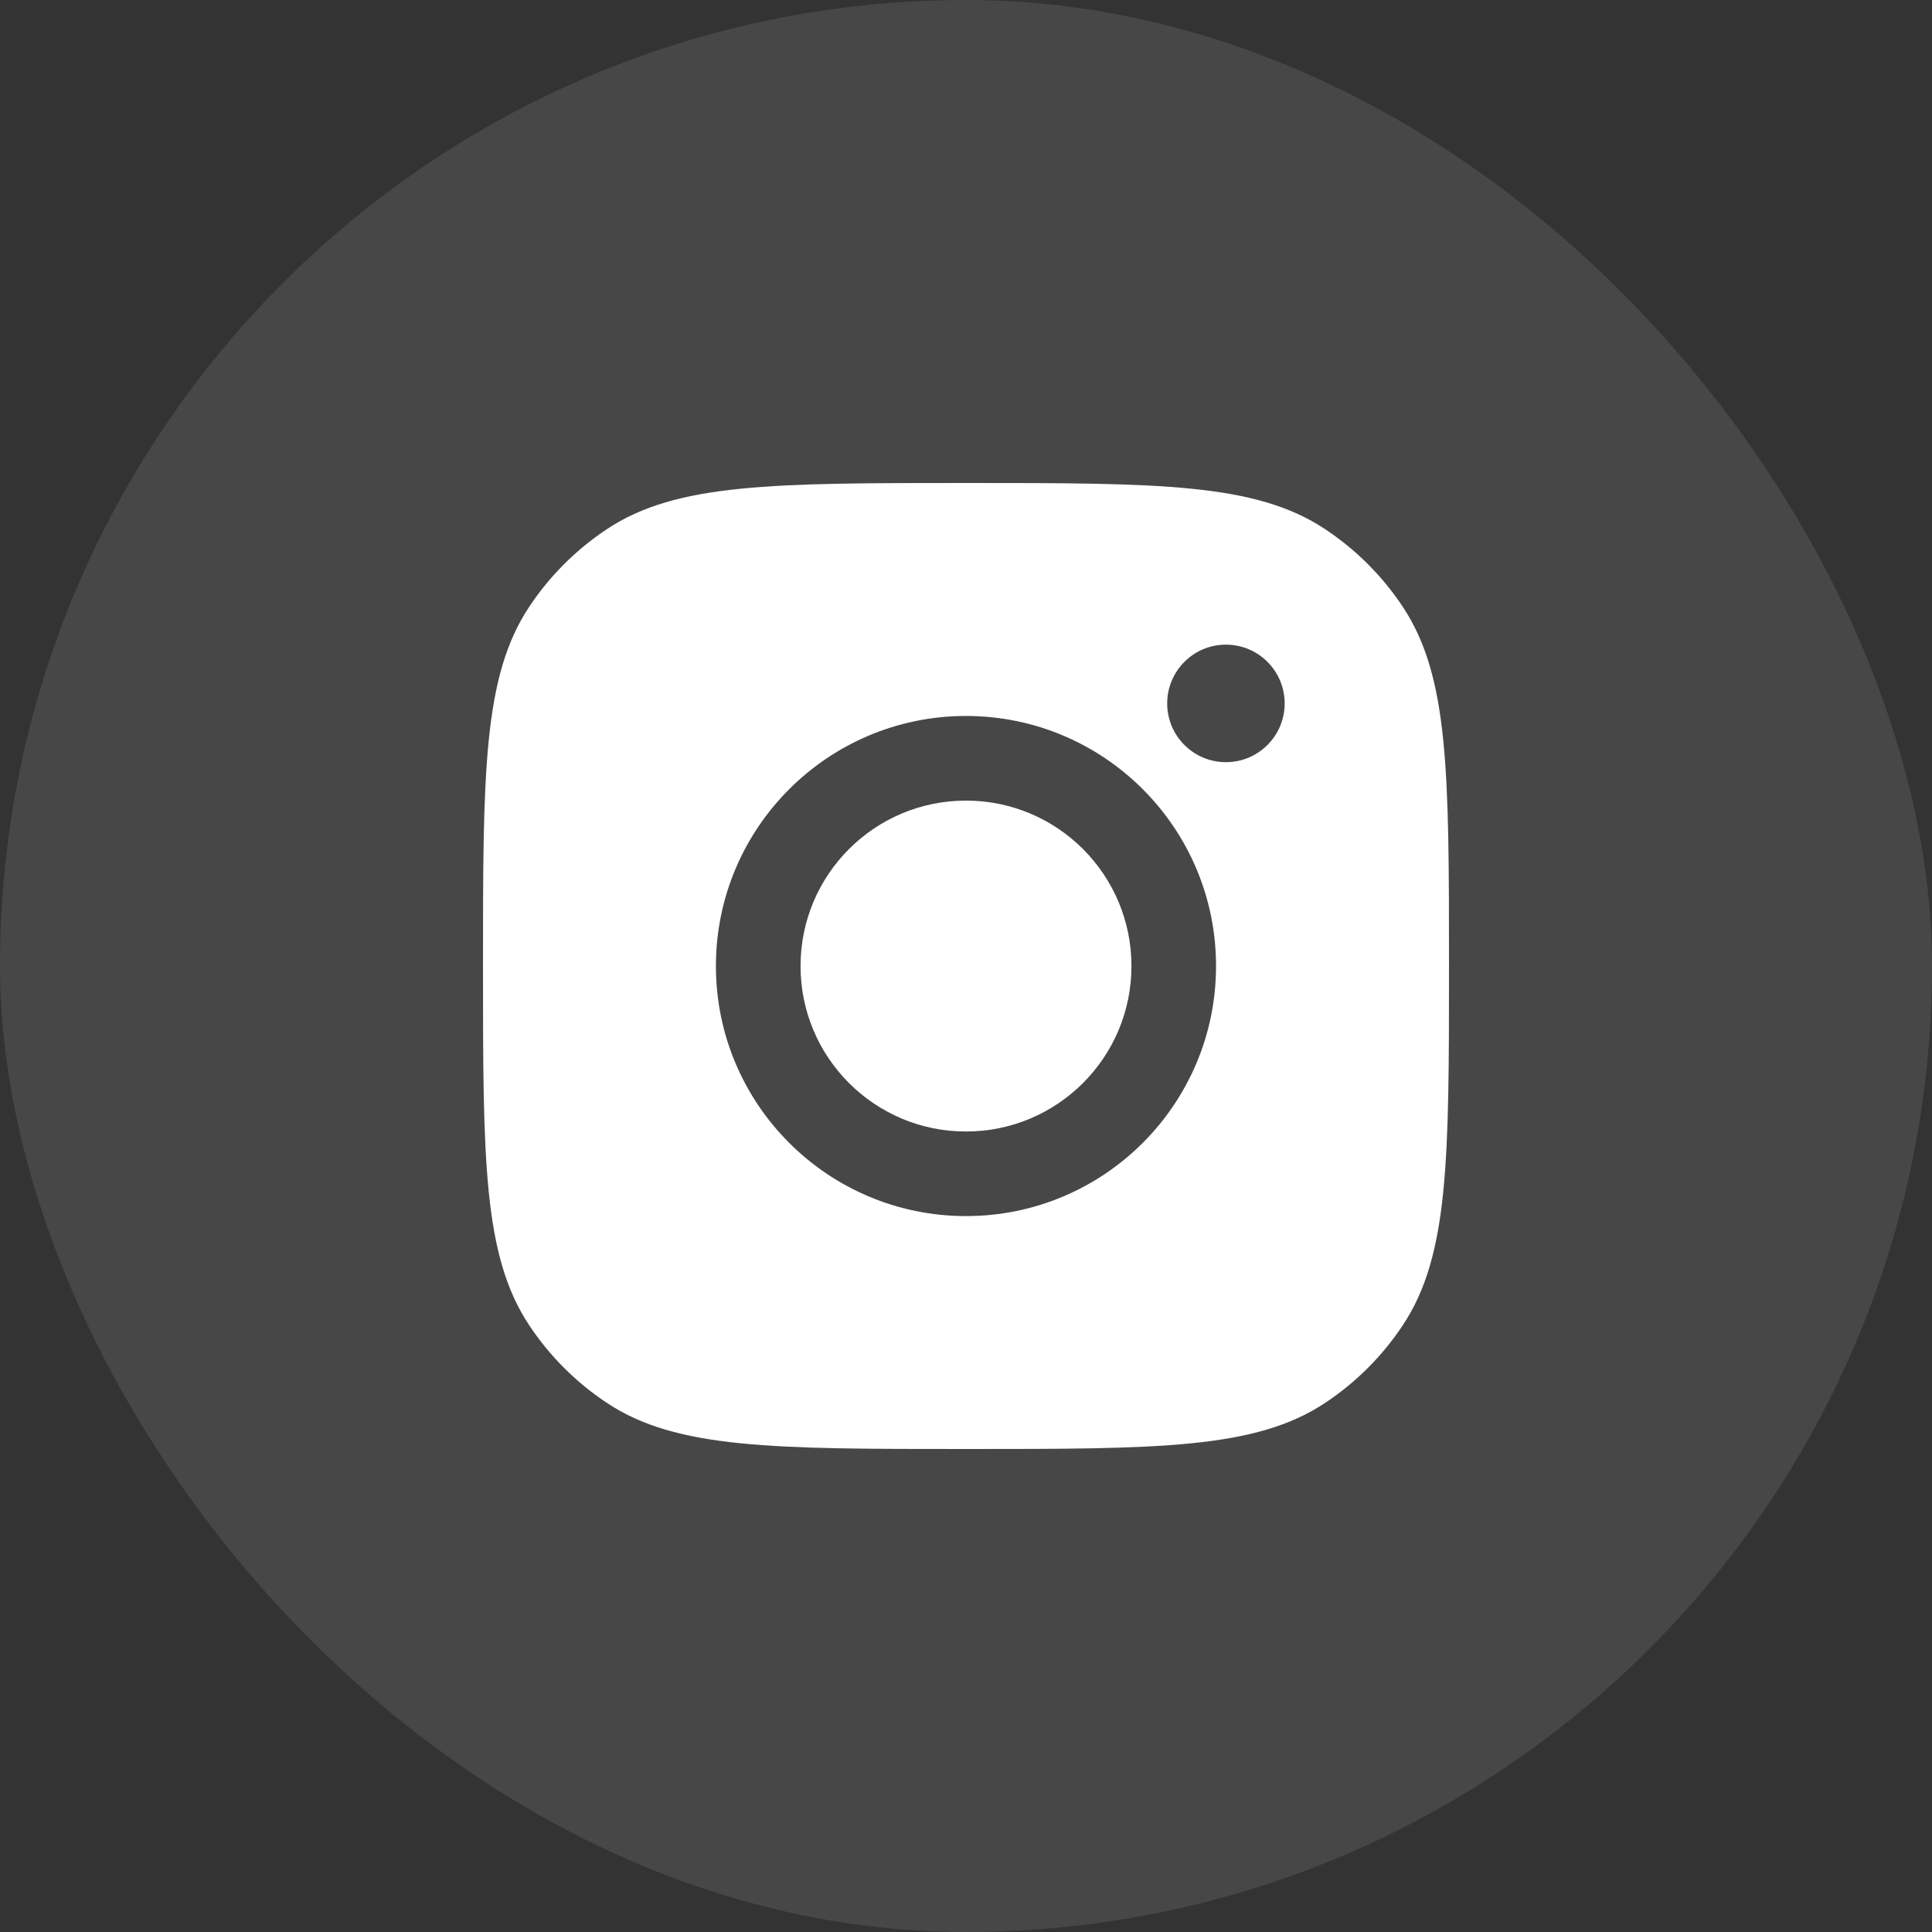
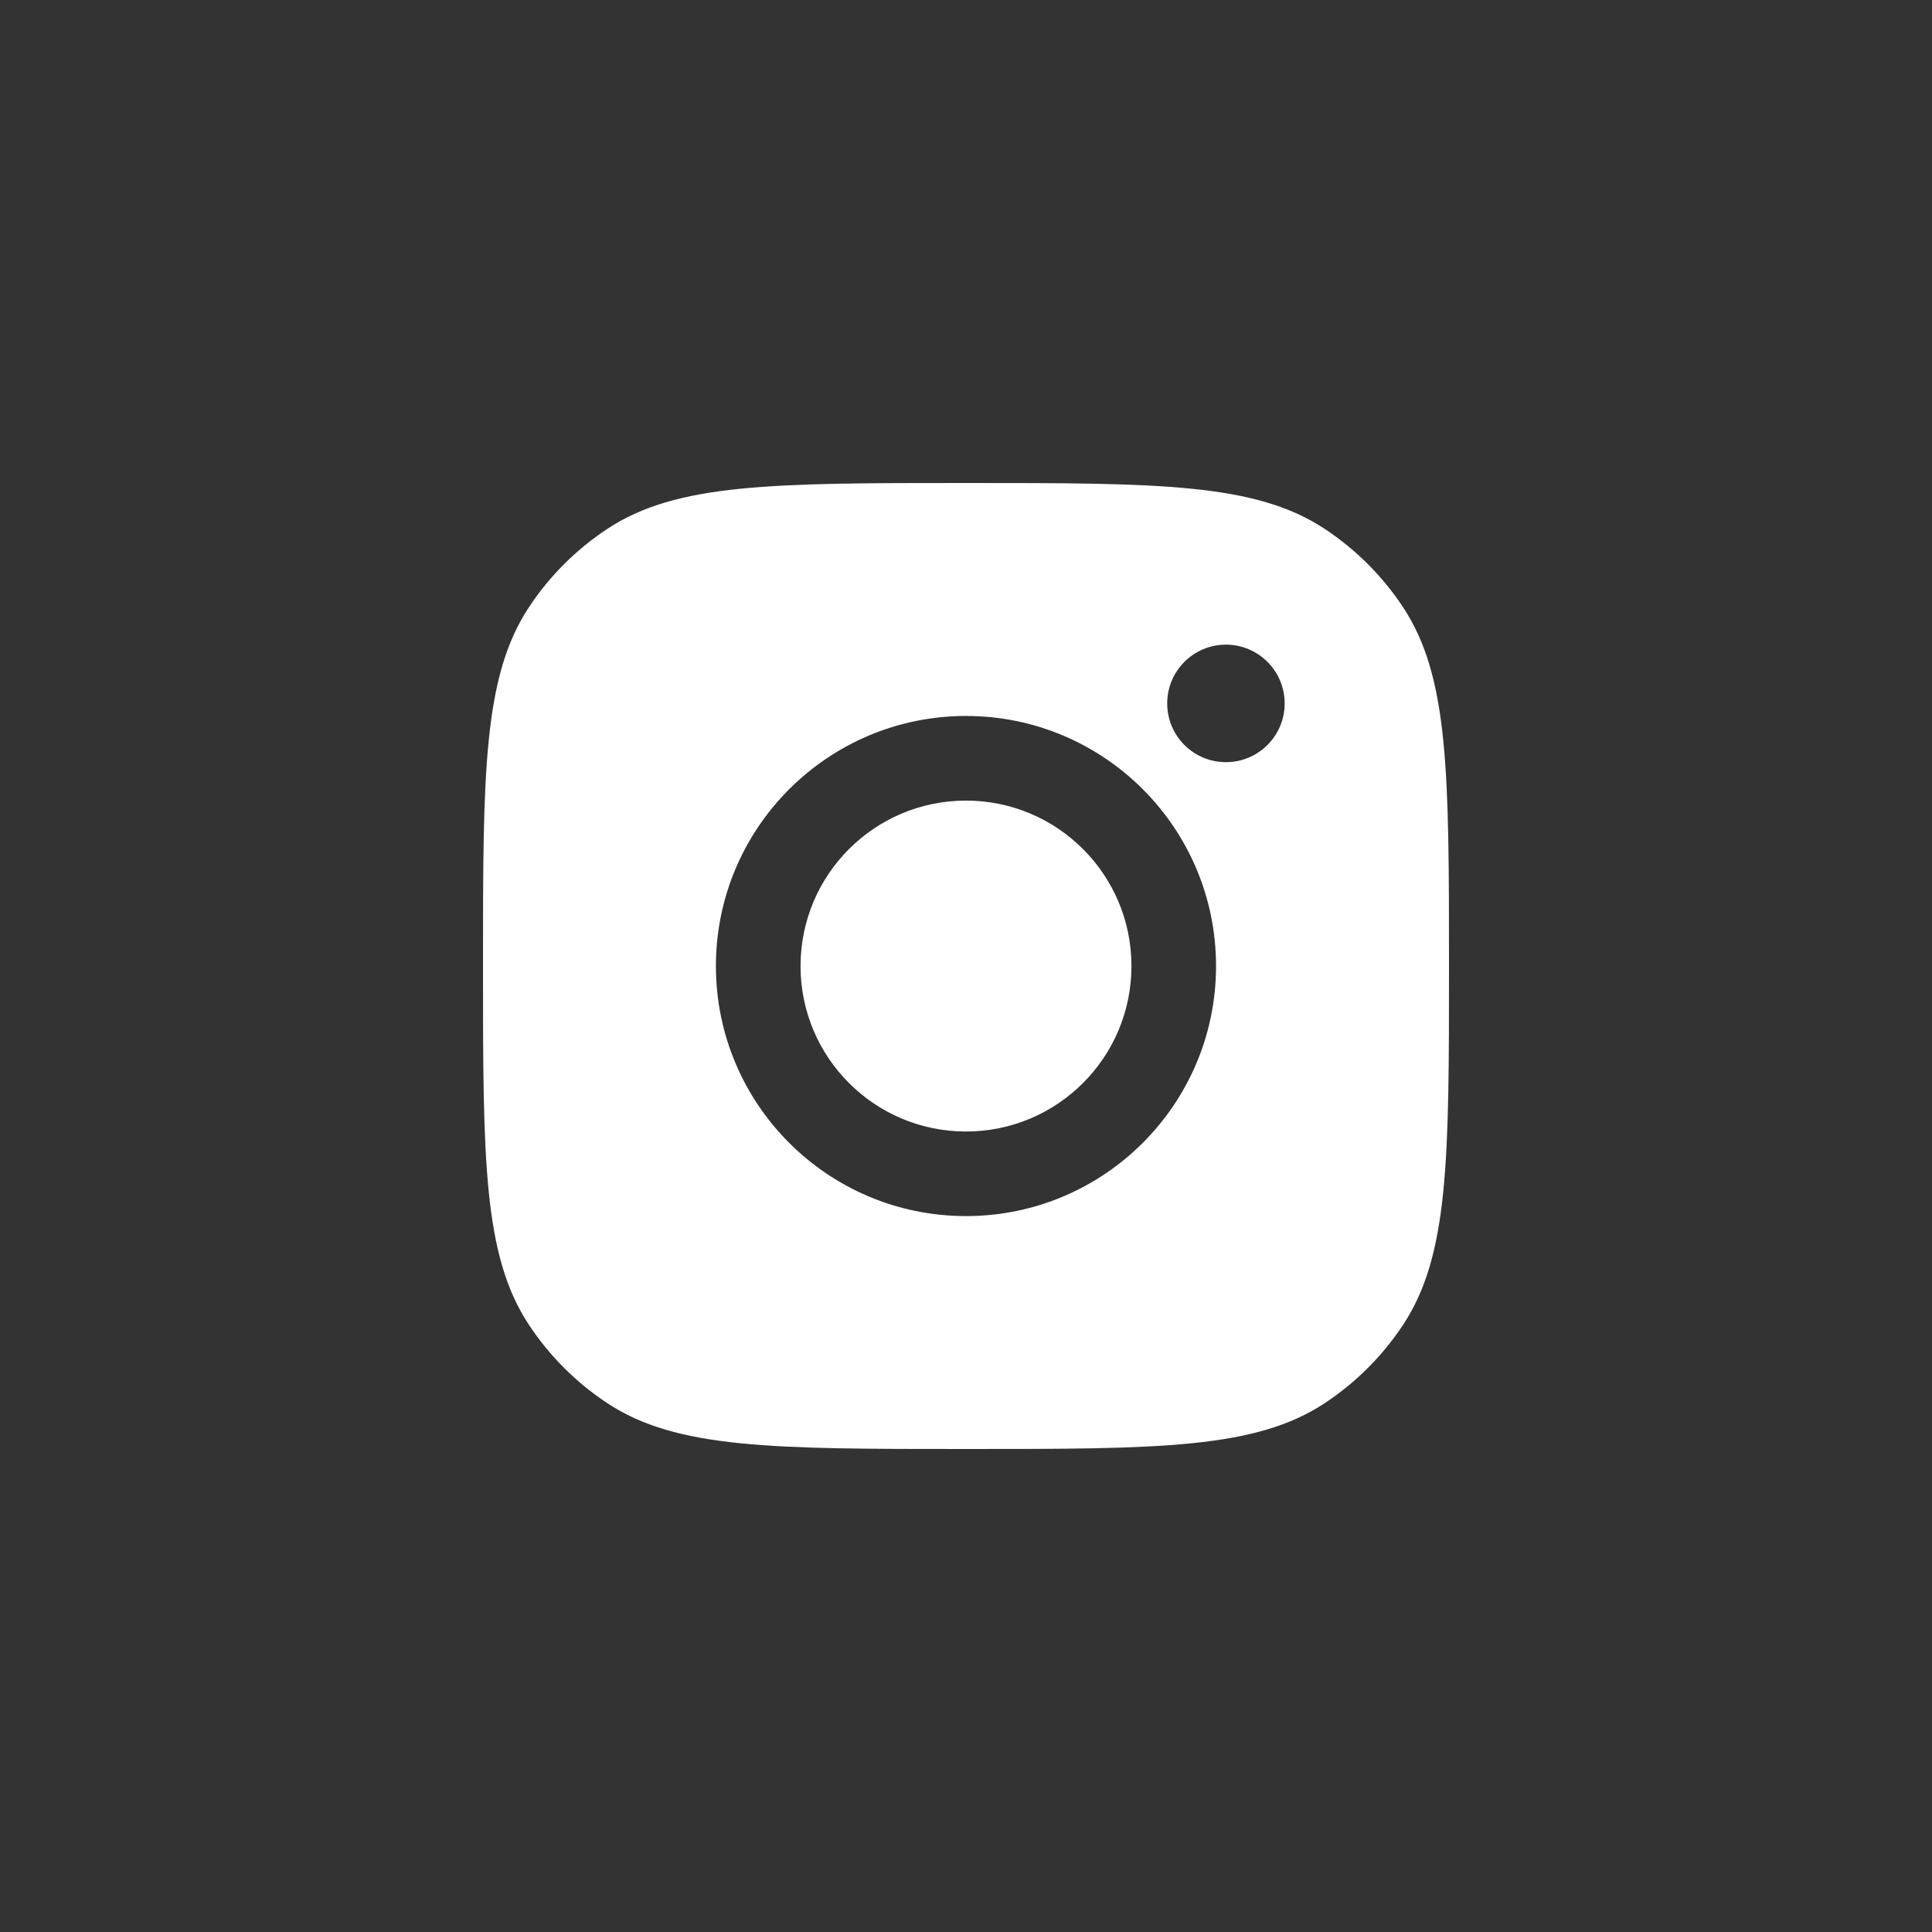
<svg xmlns="http://www.w3.org/2000/svg" width="36" height="36" viewBox="0 0 36 36" fill="none">
  <rect x="0" y="0" width="36" height="36" fill="#333333" stroke="none" />
-   <rect width="36" height="36" rx="18" fill="white" fill-opacity="0.1" />
  <path fill-rule="evenodd" clip-rule="evenodd" d="M9 18C9 14.405 9 12.608 9.857 11.313C10.239 10.735 10.734 10.24 11.313 9.857C12.607 9 14.405 9 18 9C21.595 9 23.393 9 24.687 9.857C25.266 10.24 25.761 10.735 26.143 11.313C27 12.608 27 14.405 27 18C27 21.596 27 23.393 26.143 24.688C25.761 25.266 25.266 25.761 24.687 26.144C23.393 27 21.595 27 18 27C14.405 27 12.607 27 11.313 26.144C10.734 25.761 10.239 25.266 9.857 24.688C9 23.393 9 21.596 9 18ZM22.659 18.001C22.659 20.574 20.573 22.66 18 22.66C15.427 22.66 13.34 20.574 13.34 18.001C13.34 15.428 15.427 13.341 18 13.341C20.573 13.341 22.659 15.428 22.659 18.001ZM18 21.084C19.703 21.084 21.083 19.704 21.083 18.001C21.083 16.298 19.703 14.918 18 14.918C16.297 14.918 14.917 16.298 14.917 18.001C14.917 19.704 16.297 21.084 18 21.084ZM22.843 14.202C23.448 14.202 23.938 13.712 23.938 13.107C23.938 12.503 23.448 12.012 22.843 12.012C22.239 12.012 21.749 12.503 21.749 13.107C21.749 13.712 22.239 14.202 22.843 14.202Z" fill="white" />
</svg>